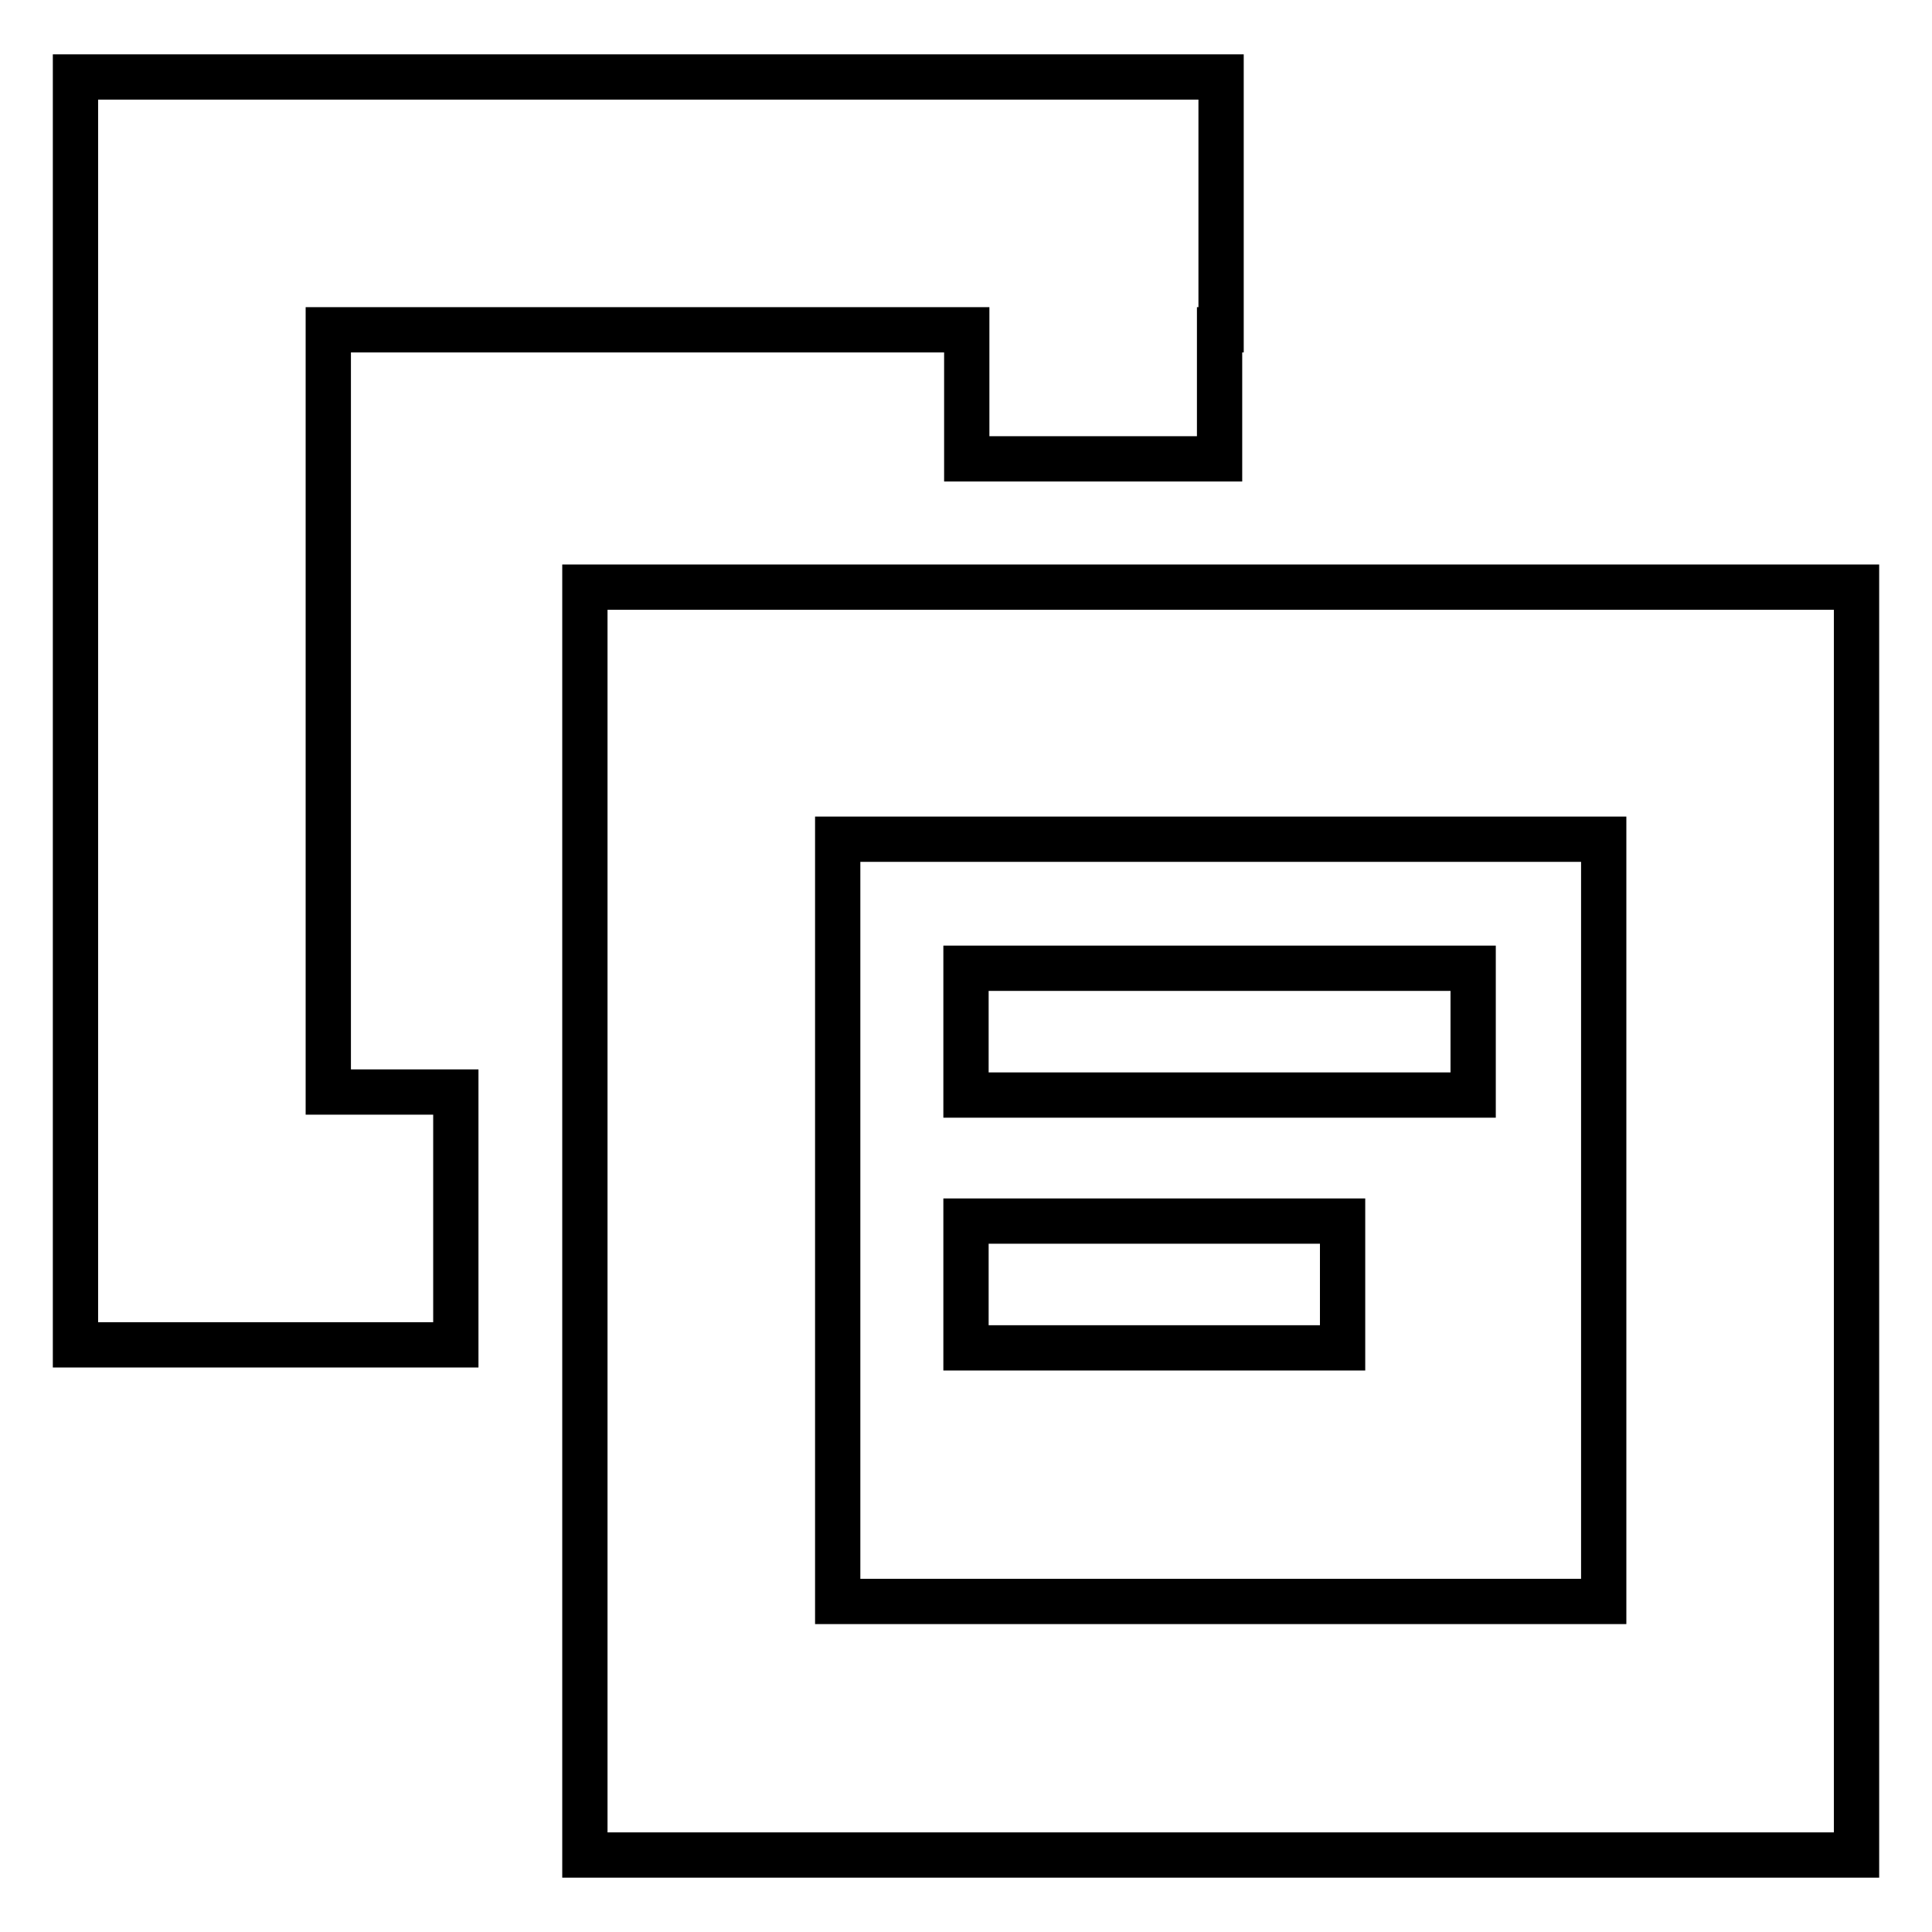
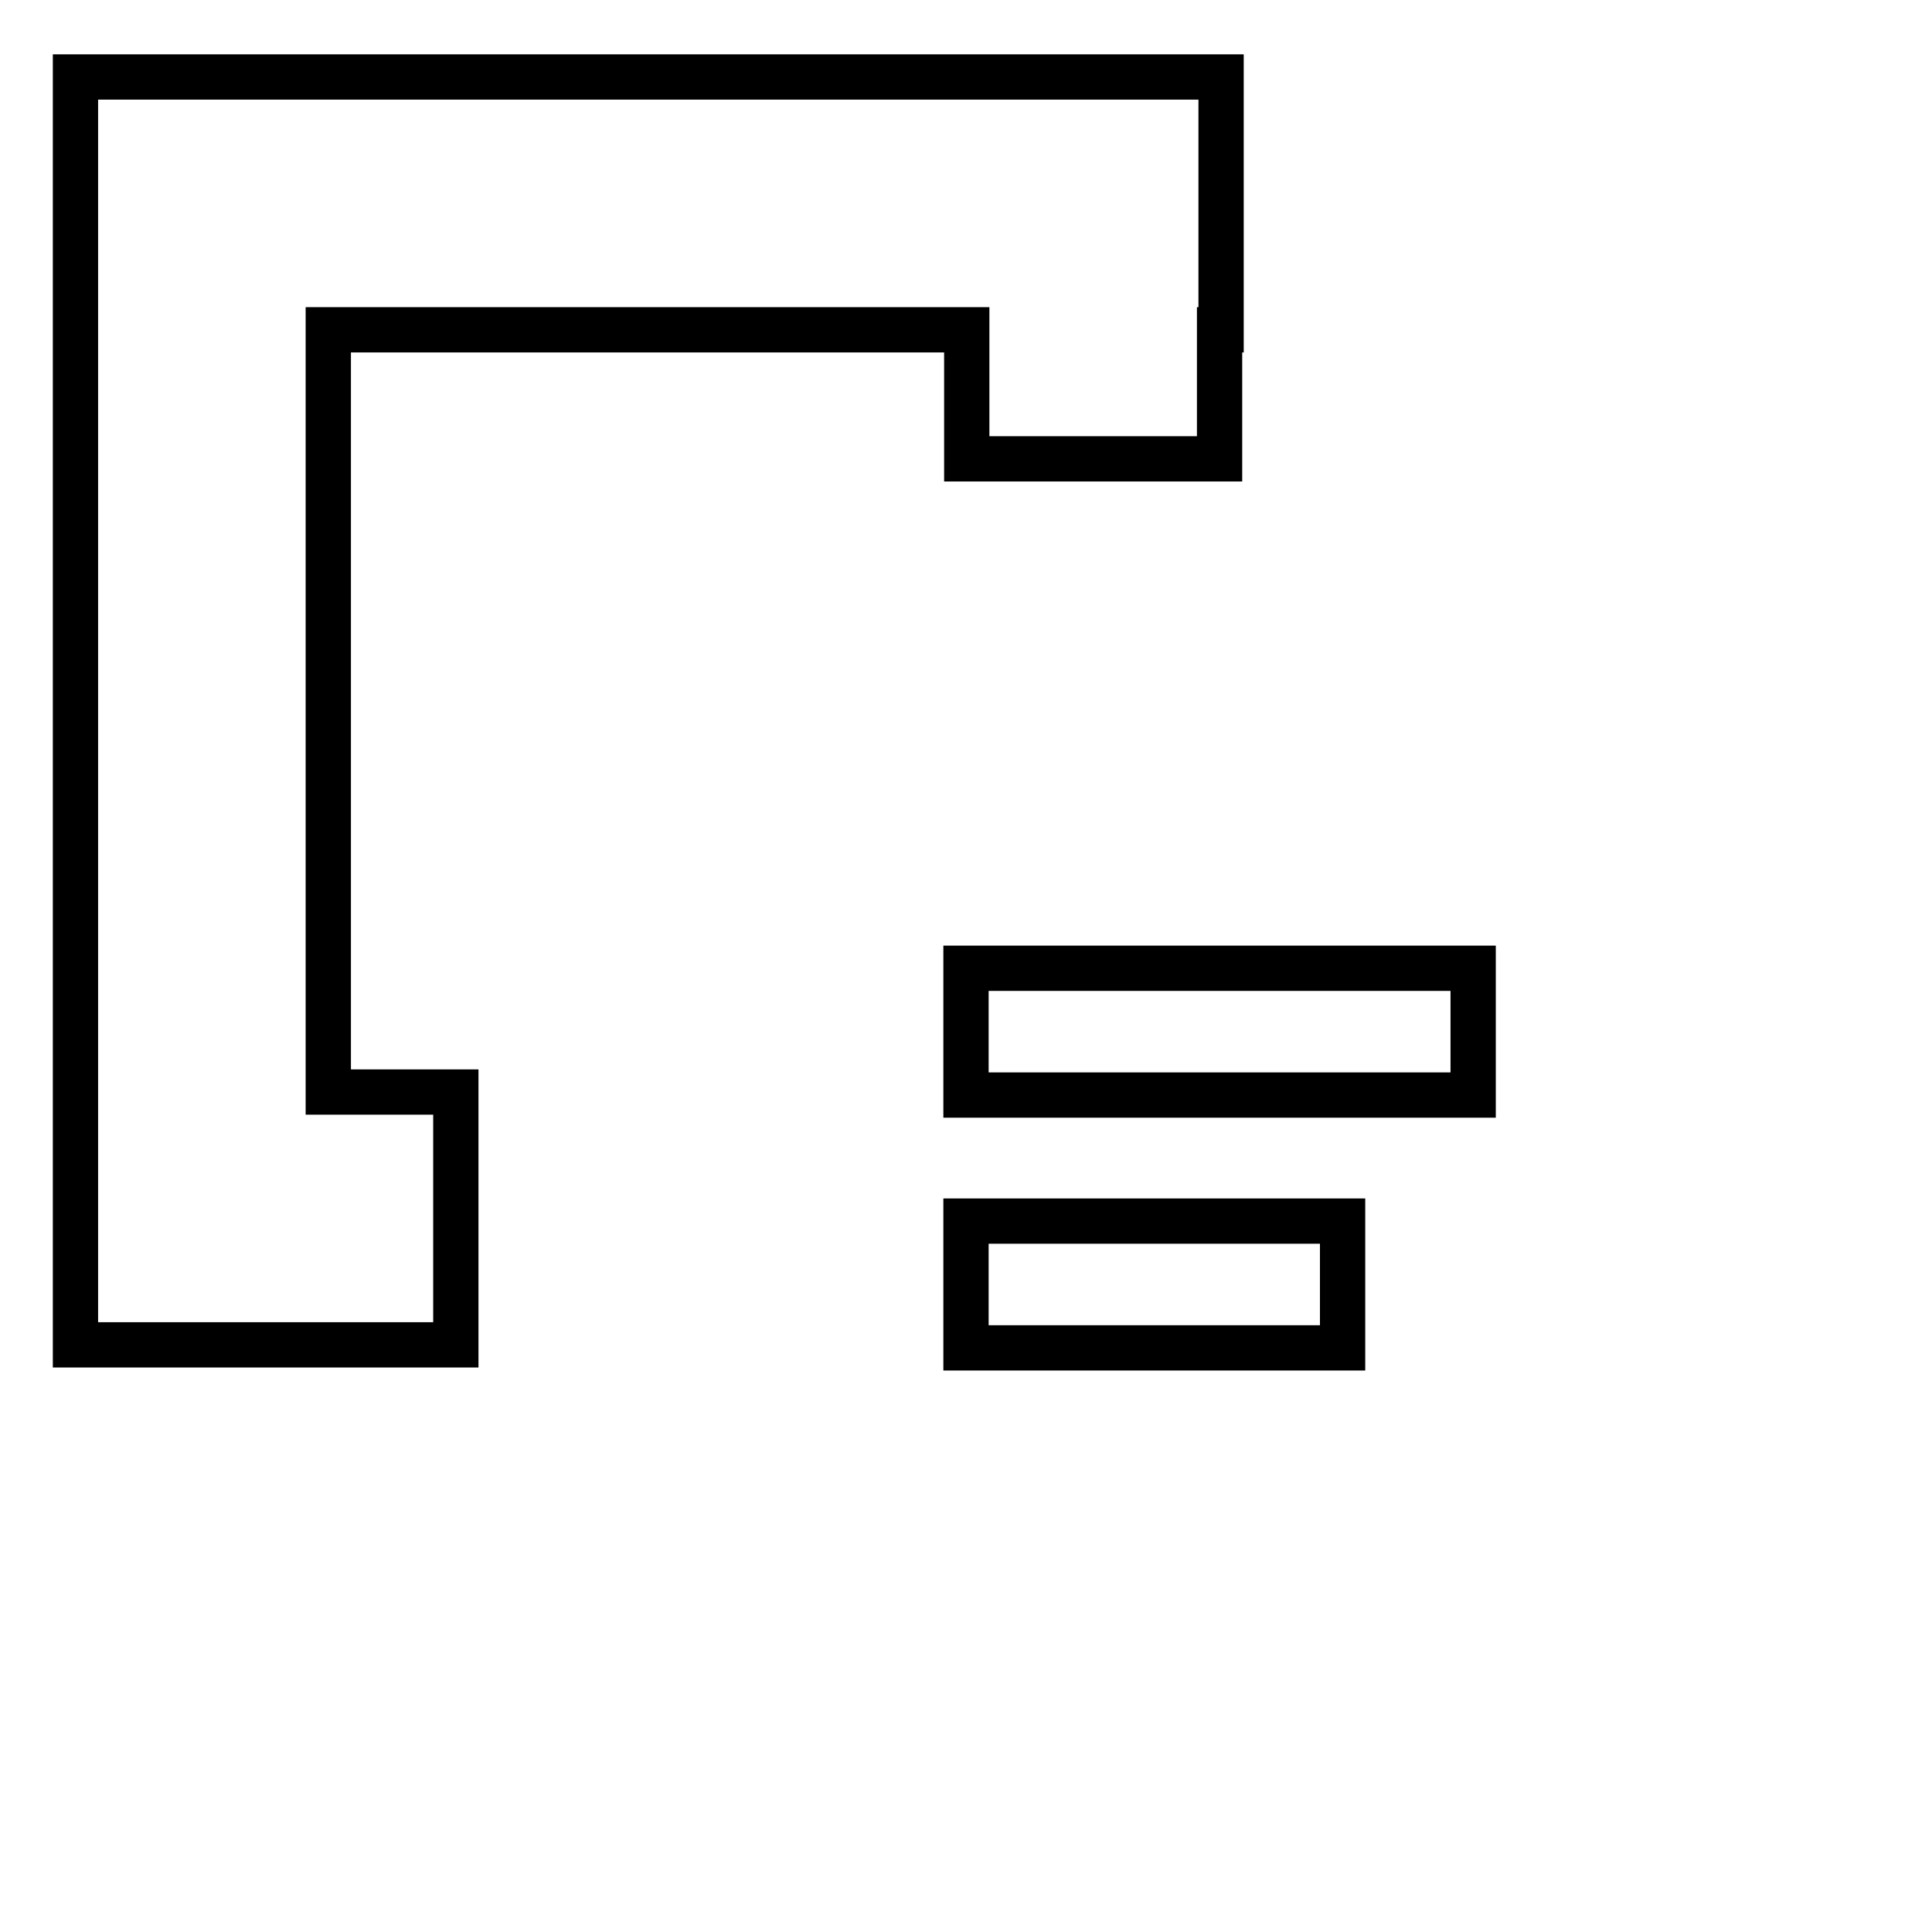
<svg xmlns="http://www.w3.org/2000/svg" version="1.1" x="0px" y="0px" viewBox="0 0 256 256" enable-background="new 0 0 256 256" xml:space="preserve">
  <g>
    <path stroke-width="6" fill-opacity="0" stroke="#000000" d="M43.5,43.7h84.6v17.1h33.5V43.7h0.2V10.2H10v168h50.4v-33.5H43.5V43.7z" />
-     <path stroke-width="6" fill-opacity="0" stroke="#000000" d="M246,77.8H77.5v168h135l0,0H246V111.3h0V77.8L246,77.8z M212.5,212.2H111v-101h101.5V212.2z" />
-     <path stroke-width="6" fill-opacity="0" stroke="#000000" d="M128,128.3h67.2v16.8H128V128.3z M128,161.8h49.9v16.8H128V161.8z" />
+     <path stroke-width="6" fill-opacity="0" stroke="#000000" d="M128,128.3h67.2v16.8H128V128.3z M128,161.8h49.9v16.8H128z" />
  </g>
</svg>